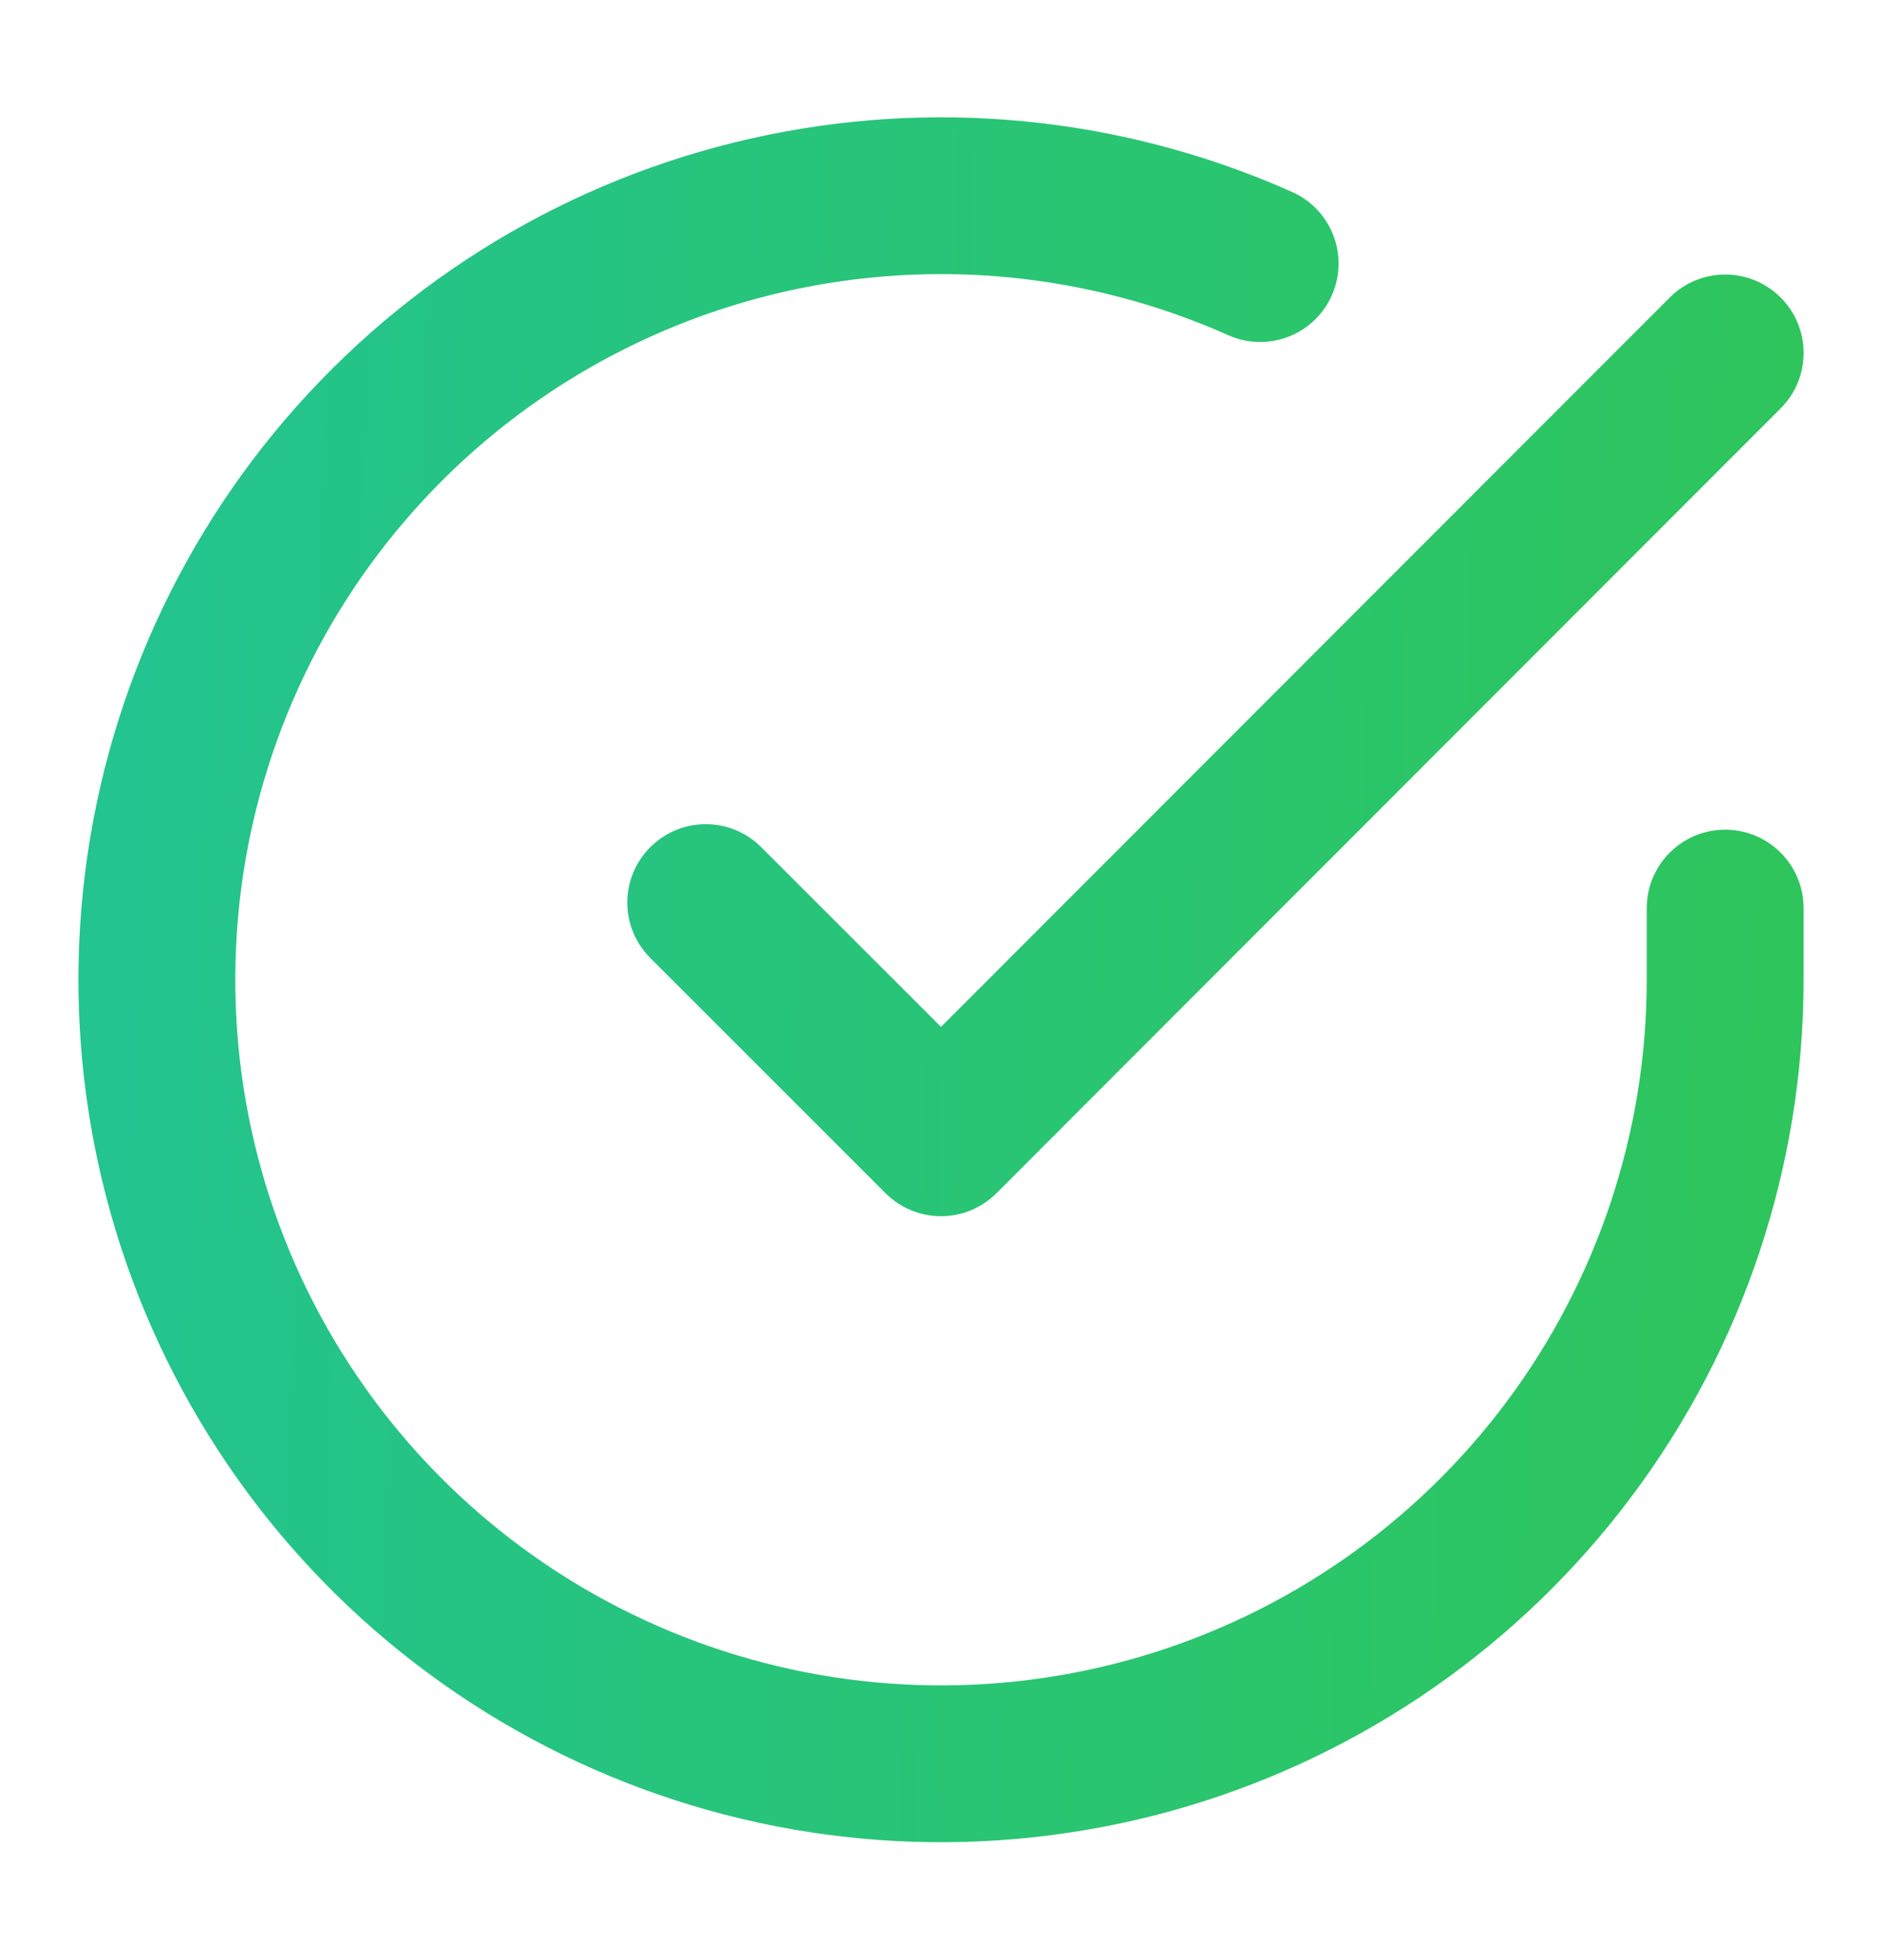
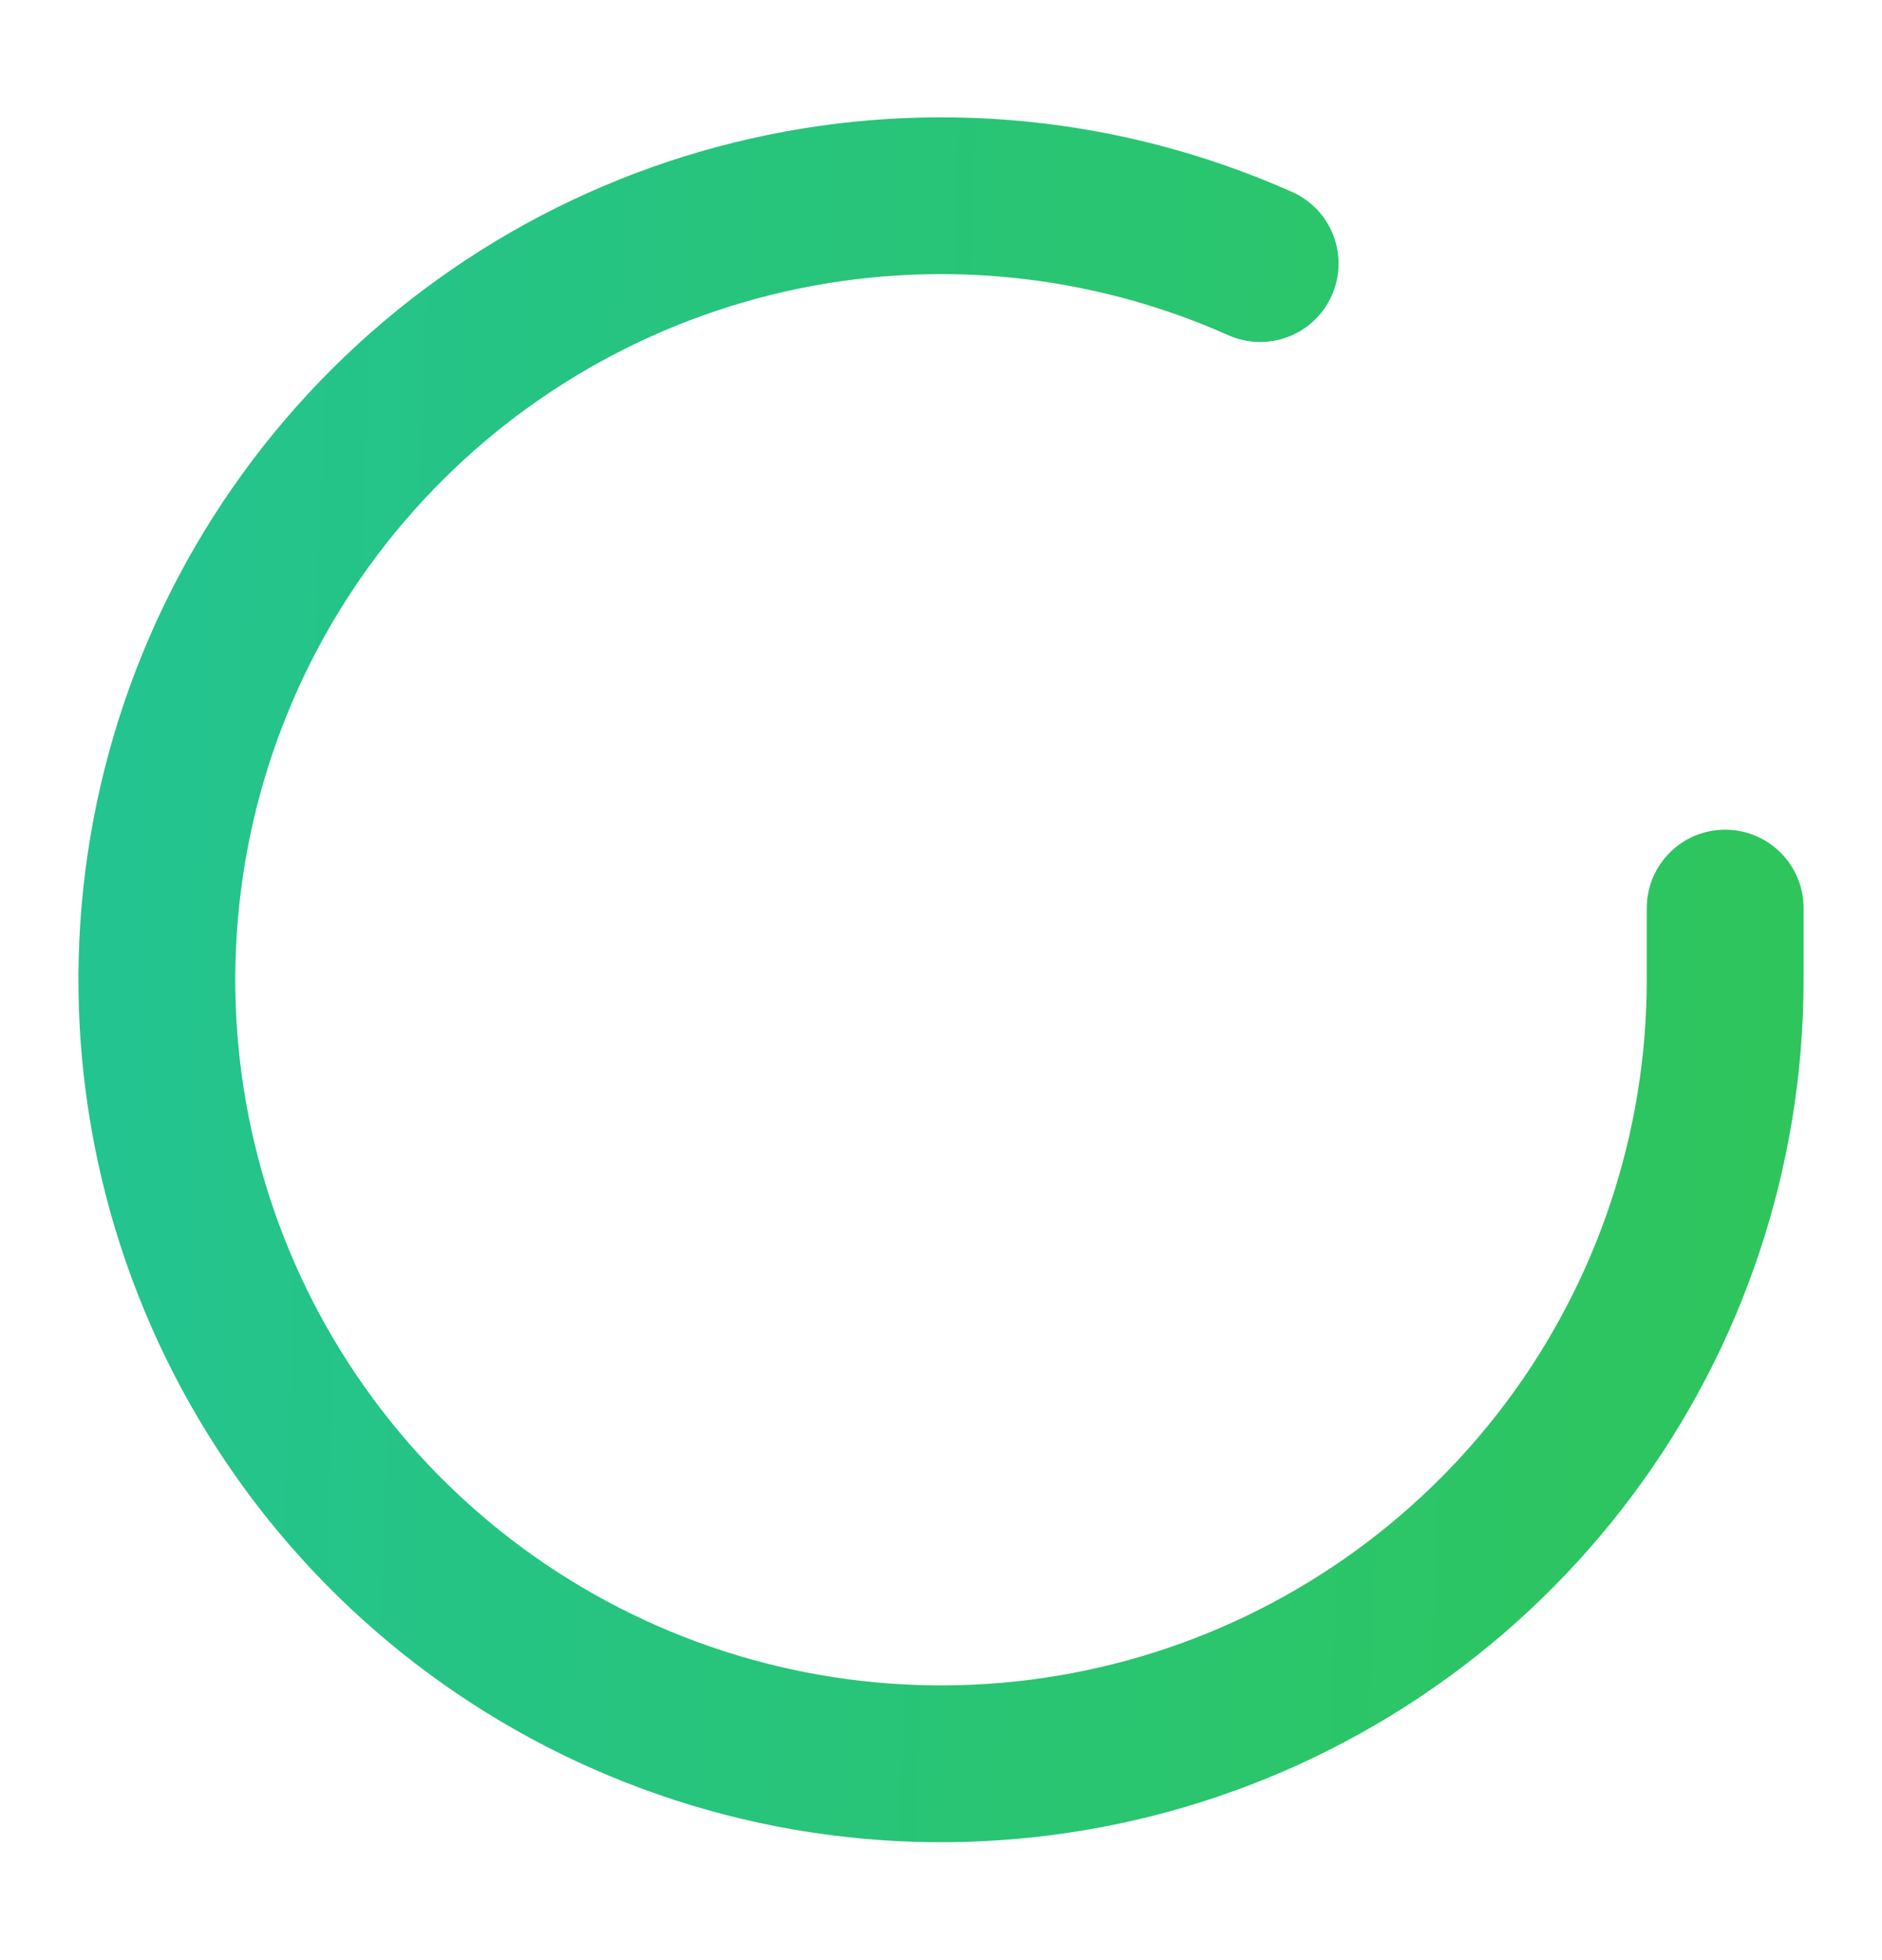
<svg xmlns="http://www.w3.org/2000/svg" width="24" height="25" viewBox="0 0 24 25" fill="none">
  <path fill-rule="evenodd" clip-rule="evenodd" d="M15.663 4.275C13.89 3.485 11.91 3.29 10.017 3.717C8.124 4.145 6.419 5.173 5.158 6.649C3.897 8.124 3.147 9.967 3.02 11.904C2.892 13.841 3.394 15.767 4.45 17.395C5.506 19.023 7.061 20.266 8.881 20.938C10.701 21.611 12.691 21.677 14.552 21.127C16.413 20.576 18.046 19.439 19.208 17.885C20.37 16.331 20.999 14.442 21 12.501V11.582C21 11.03 21.448 10.582 22 10.582C22.552 10.582 23 11.03 23 11.582V12.502C22.999 14.874 22.231 17.183 20.81 19.082C19.39 20.982 17.394 22.372 15.119 23.045C12.844 23.717 10.413 23.637 8.188 22.814C5.963 21.992 4.063 20.473 2.772 18.483C1.481 16.493 0.868 14.139 1.024 11.772C1.18 9.405 2.097 7.152 3.638 5.349C5.179 3.546 7.262 2.289 9.576 1.767C11.89 1.244 14.31 1.483 16.477 2.448C16.982 2.673 17.208 3.264 16.983 3.769C16.759 4.273 16.168 4.5 15.663 4.275Z" fill="url(#paint0_linear_2_131053)" />
-   <path fill-rule="evenodd" clip-rule="evenodd" d="M22.707 3.794C23.098 4.185 23.098 4.818 22.707 5.209L12.707 15.219C12.52 15.406 12.266 15.512 12 15.512C11.735 15.512 11.48 15.406 11.293 15.219L8.293 12.219C7.902 11.828 7.902 11.195 8.293 10.805C8.683 10.414 9.317 10.414 9.707 10.805L12 13.097L21.293 3.795C21.683 3.404 22.316 3.404 22.707 3.794Z" fill="url(#paint1_linear_2_131053)" />
  <defs>
    <linearGradient id="paint0_linear_2_131053" x1="1.889" y1="3.28" x2="22.845" y2="4.009" gradientUnits="userSpaceOnUse">
      <stop stop-color="#23C48F" />
      <stop offset="1" stop-color="#2EC55D" />
    </linearGradient>
    <linearGradient id="paint1_linear_2_131053" x1="1.889" y1="3.28" x2="22.845" y2="4.009" gradientUnits="userSpaceOnUse">
      <stop stop-color="#23C48F" />
      <stop offset="1" stop-color="#2EC55D" />
    </linearGradient>
  </defs>
</svg>